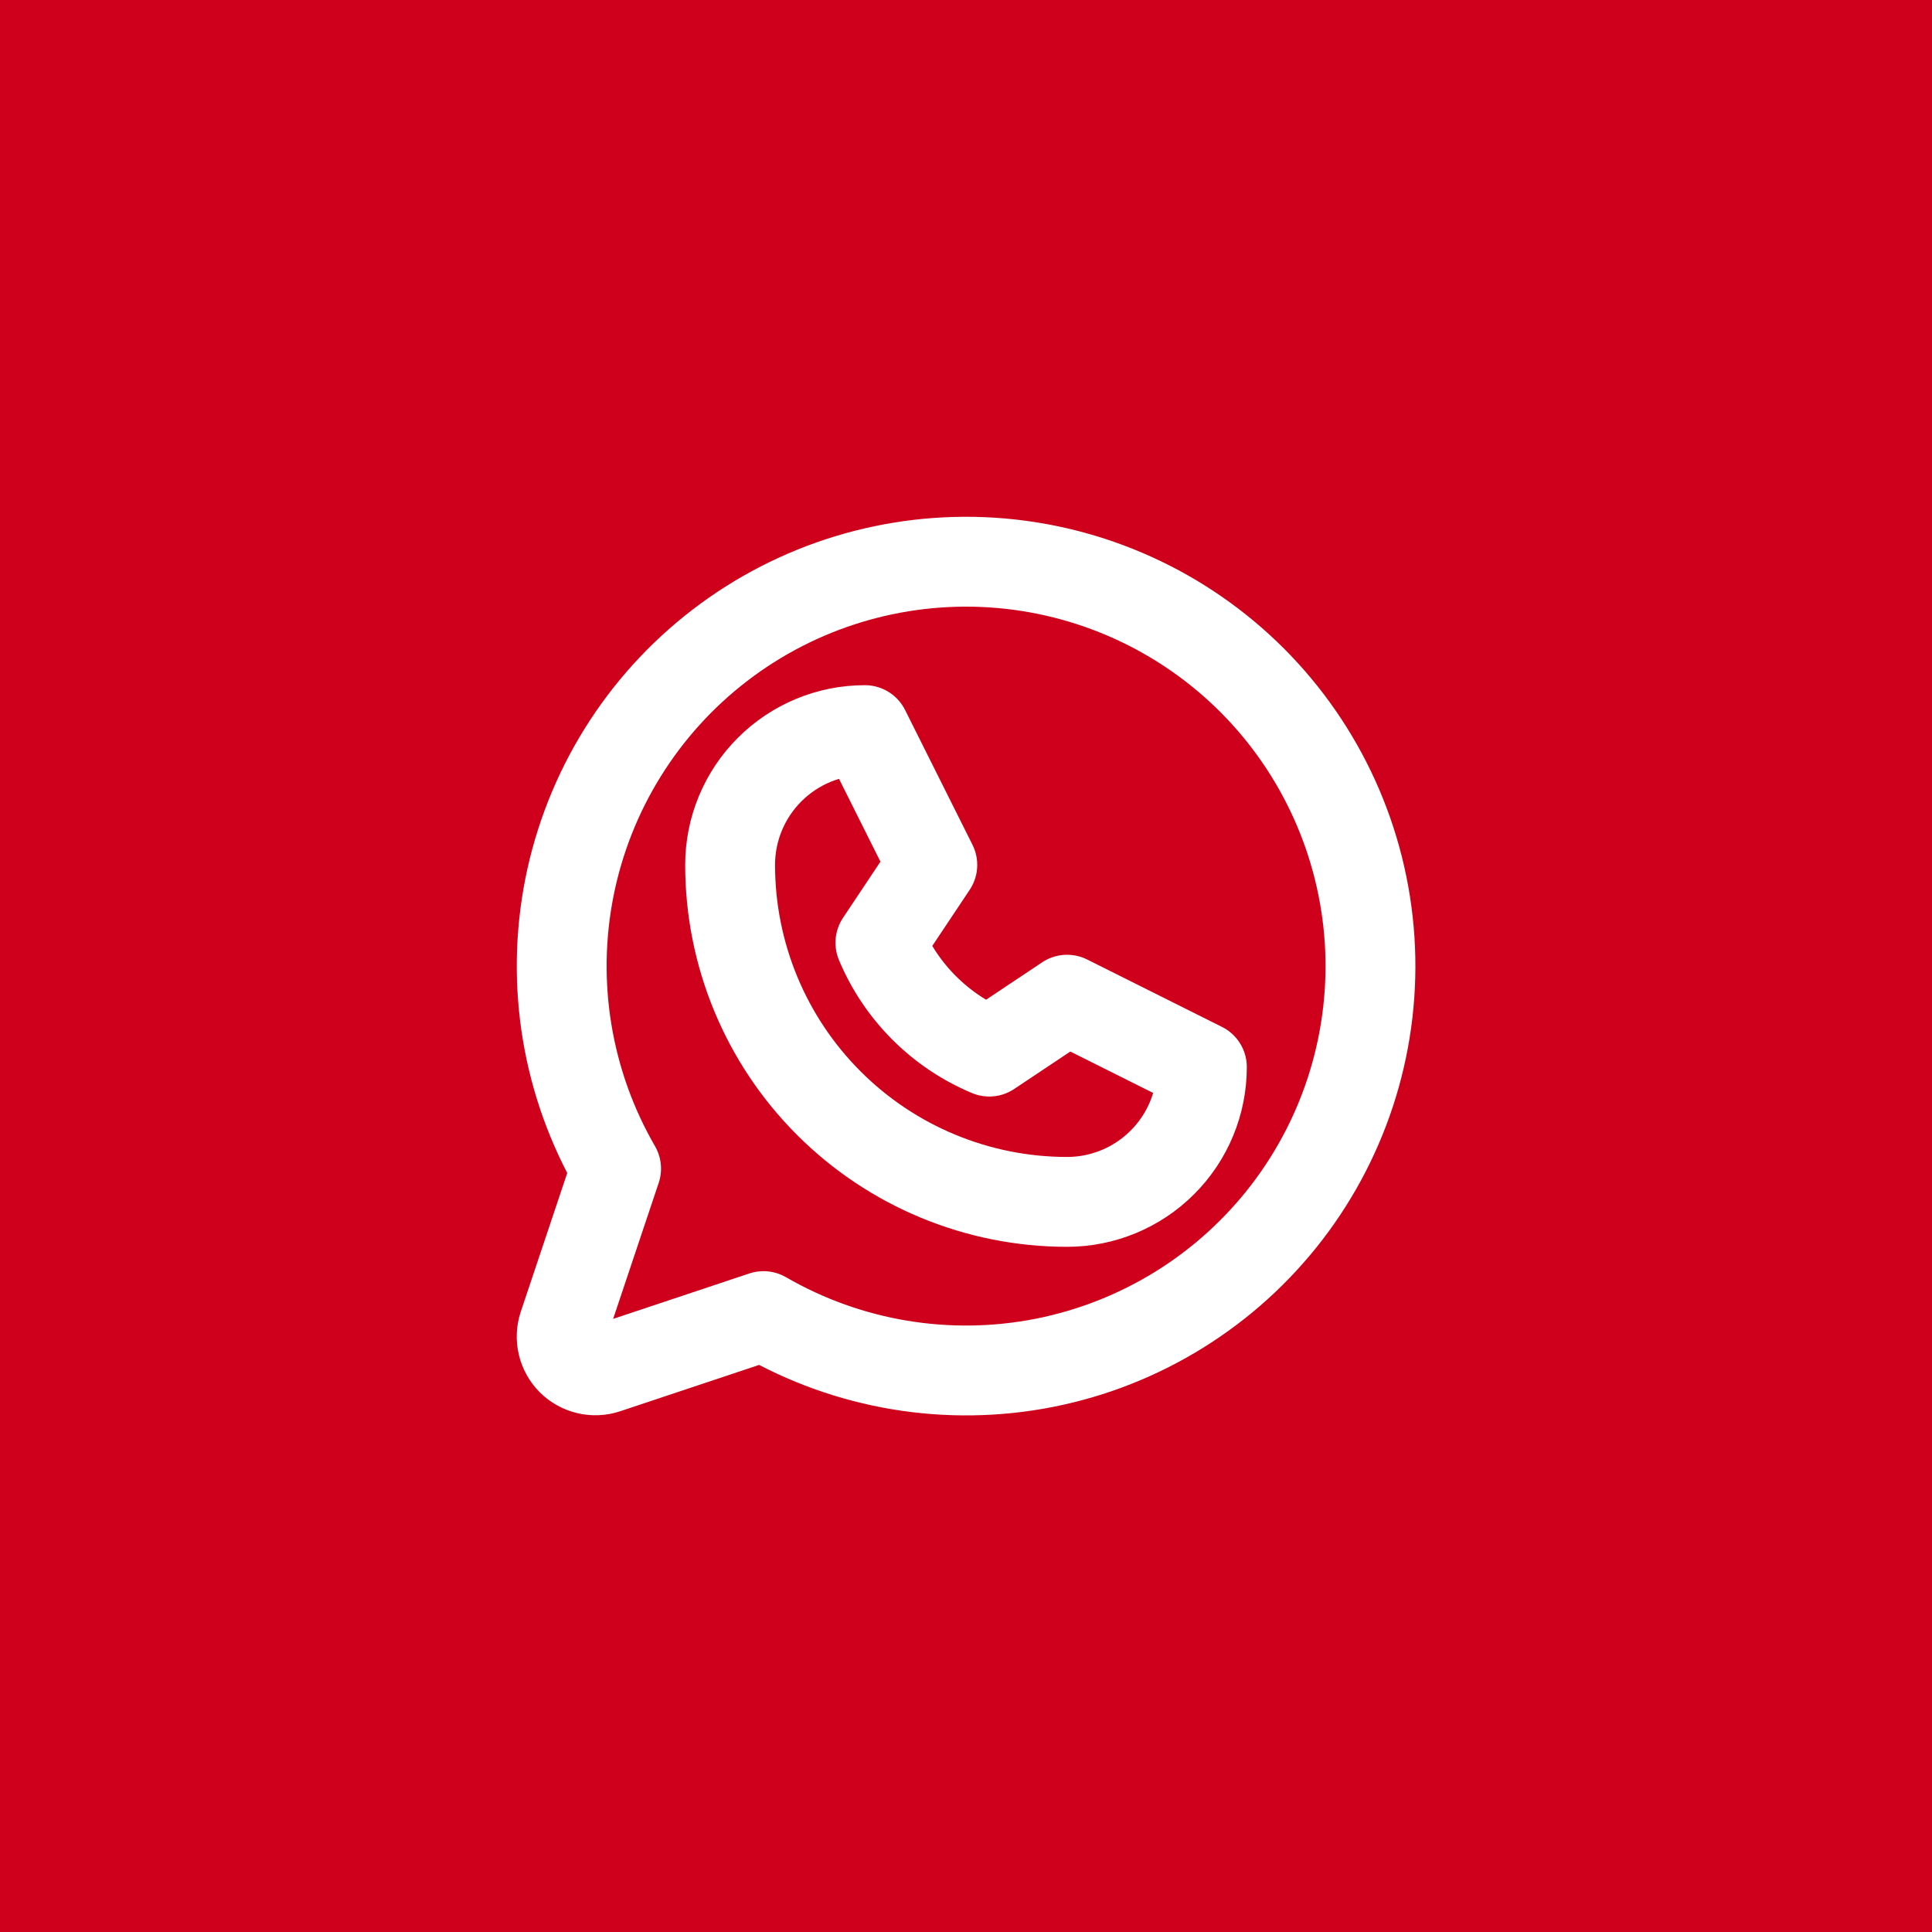
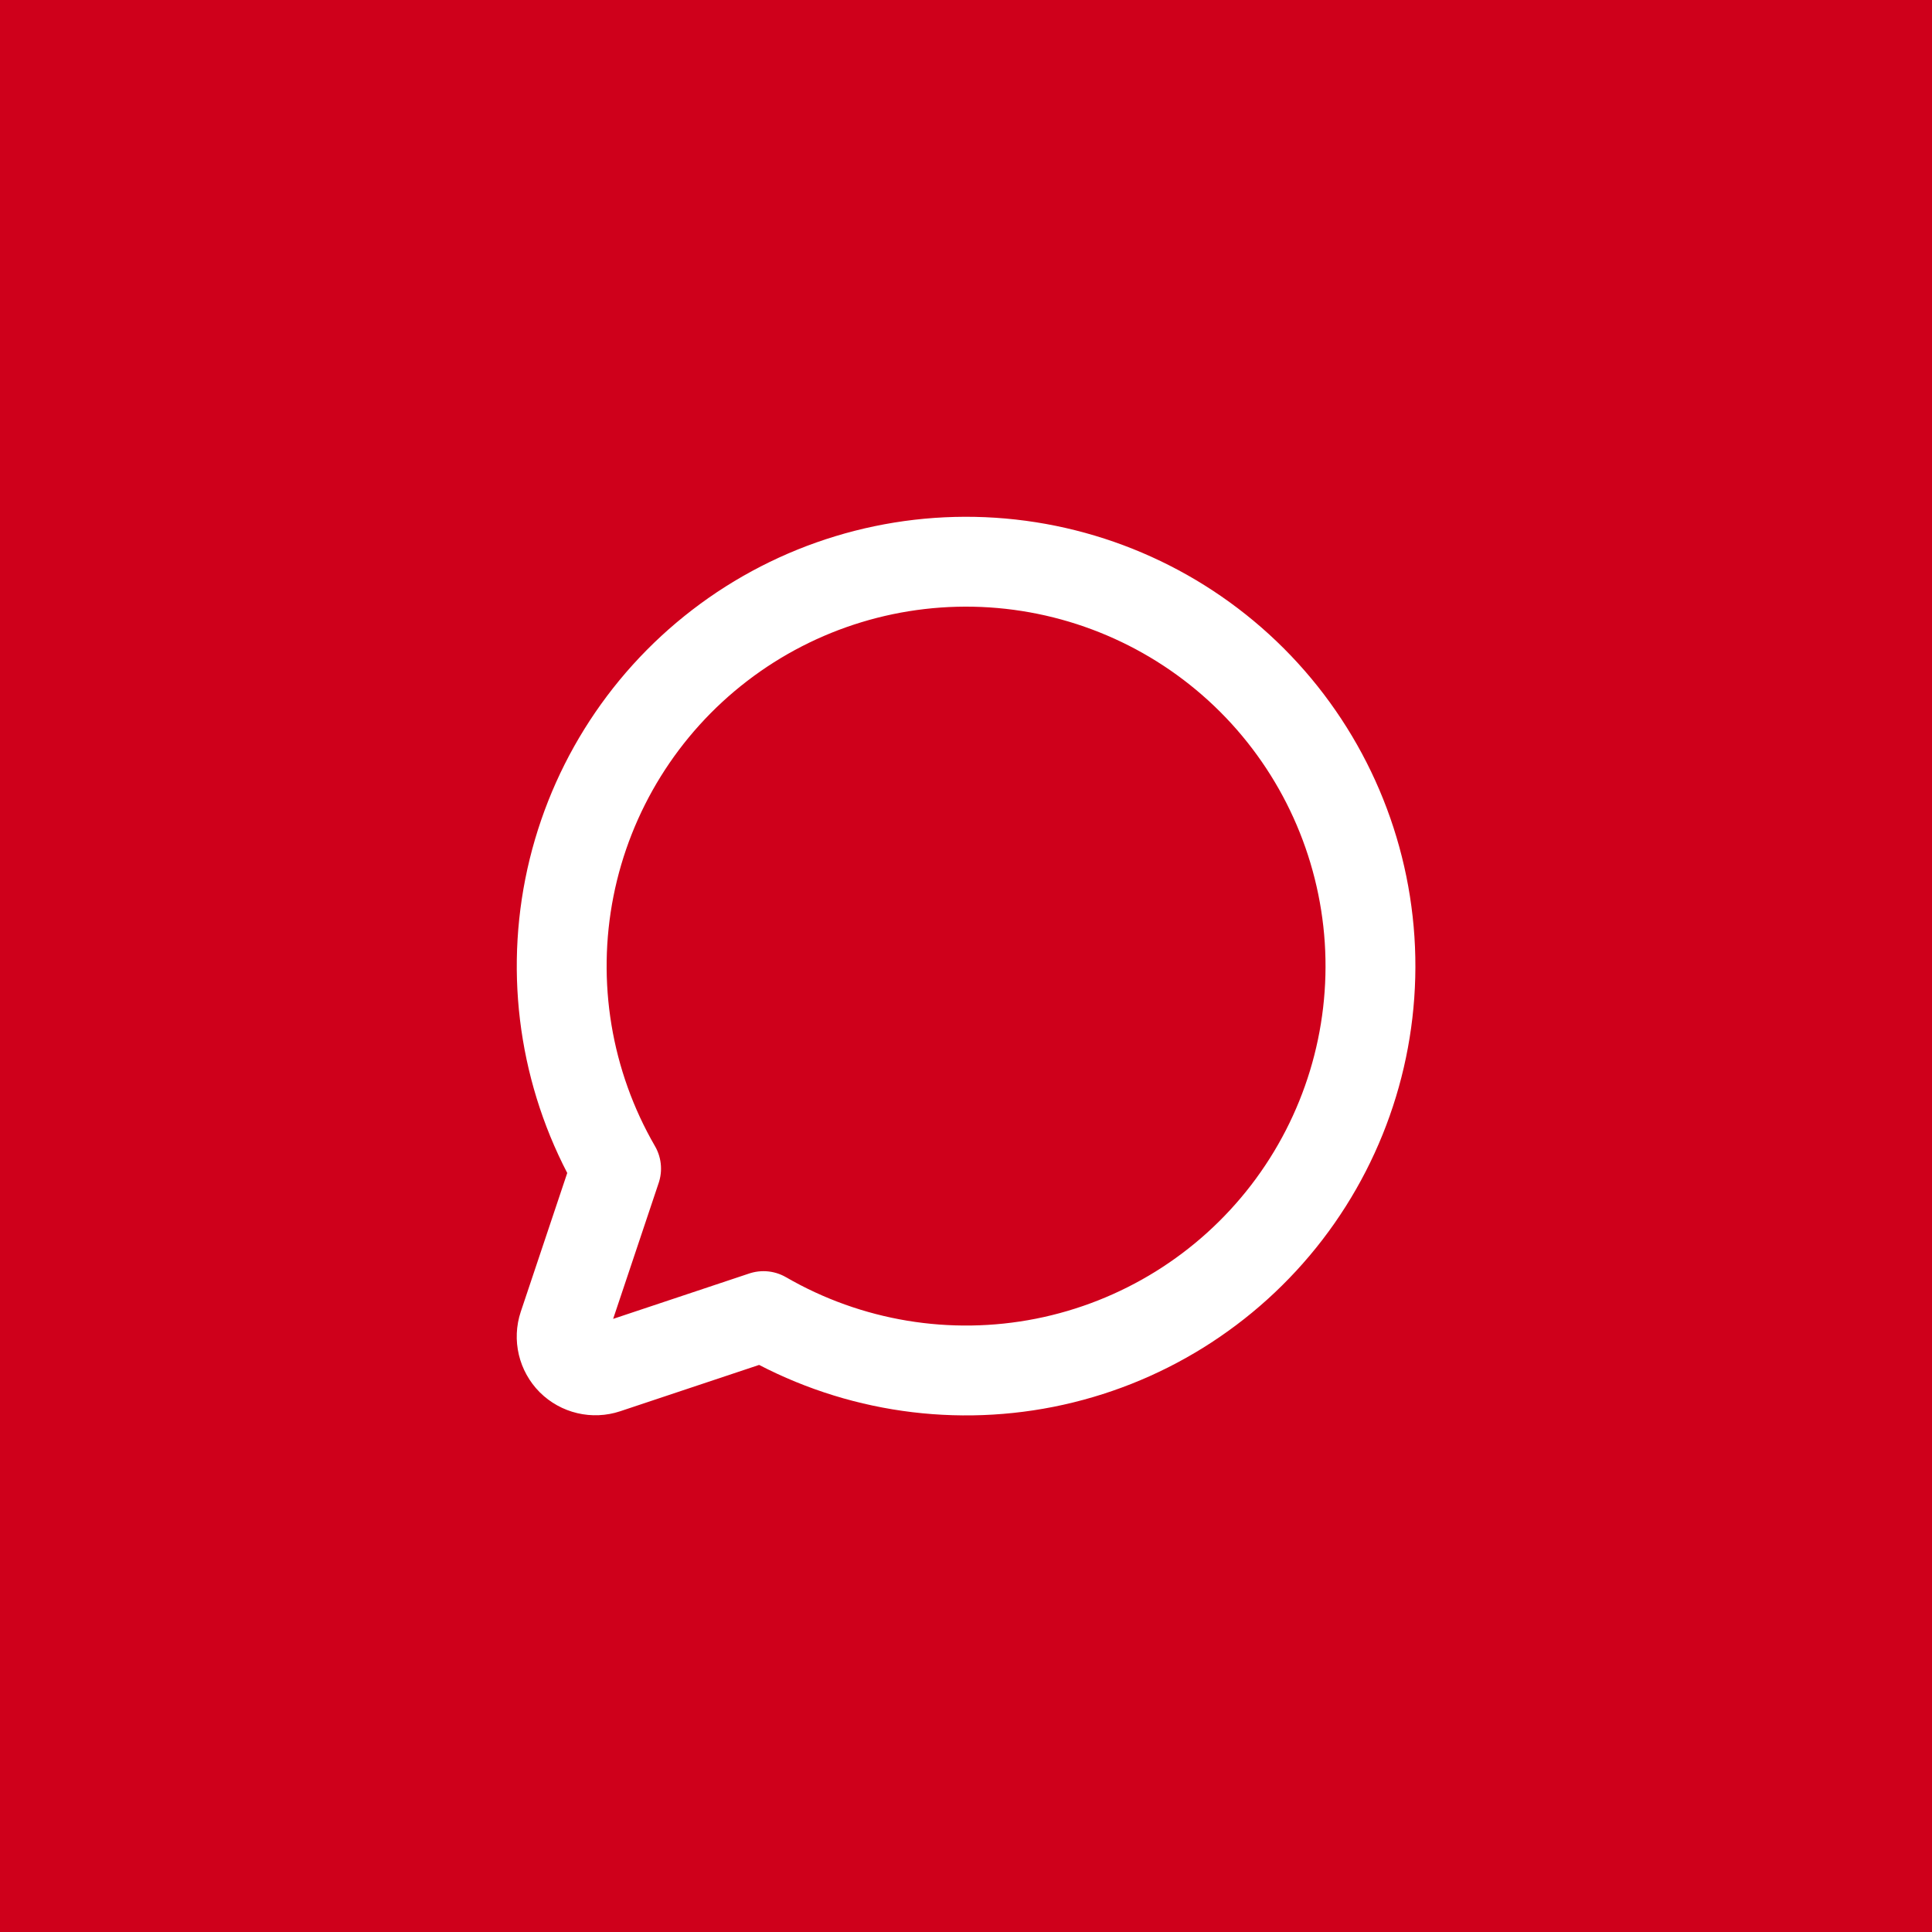
<svg xmlns="http://www.w3.org/2000/svg" width="43" height="43" viewBox="0 0 43 43" fill="none">
  <rect width="43" height="43" fill="#CF001B" />
  <g clip-path="url(#clip0_2002_24)">
-     <path d="M16.25 19.25C16.25 18.454 16.566 17.691 17.129 17.129C17.691 16.566 18.454 16.25 19.25 16.25L20.75 19.25L19.595 20.982C20.053 22.076 20.924 22.947 22.018 23.405L23.75 22.25L26.75 23.75C26.75 24.546 26.434 25.309 25.871 25.871C25.309 26.434 24.546 26.75 23.75 26.75C21.761 26.75 19.853 25.96 18.447 24.553C17.04 23.147 16.25 21.239 16.25 19.25Z" stroke="white" stroke-width="2" stroke-linecap="round" stroke-linejoin="round" />
    <path d="M16.993 29.292C18.884 30.386 21.108 30.755 23.25 30.331C25.393 29.906 27.308 28.717 28.639 26.985C29.97 25.253 30.625 23.096 30.483 20.916C30.34 18.736 29.41 16.683 27.866 15.138C26.321 13.594 24.268 12.664 22.088 12.521C19.908 12.379 17.751 13.034 16.019 14.365C14.287 15.695 13.098 17.611 12.673 19.753C12.249 21.896 12.618 24.12 13.712 26.01L12.539 29.512C12.495 29.644 12.489 29.786 12.521 29.922C12.553 30.057 12.622 30.181 12.72 30.28C12.819 30.378 12.943 30.447 13.079 30.479C13.214 30.511 13.356 30.505 13.488 30.461L16.993 29.292Z" stroke="white" stroke-width="2" stroke-linecap="round" stroke-linejoin="round" />
  </g>
  <defs>
    <clipPath id="clip0_2002_24">
      <rect width="24" height="24" fill="white" transform="translate(9.5 9.5)" />
    </clipPath>
  </defs>
</svg>